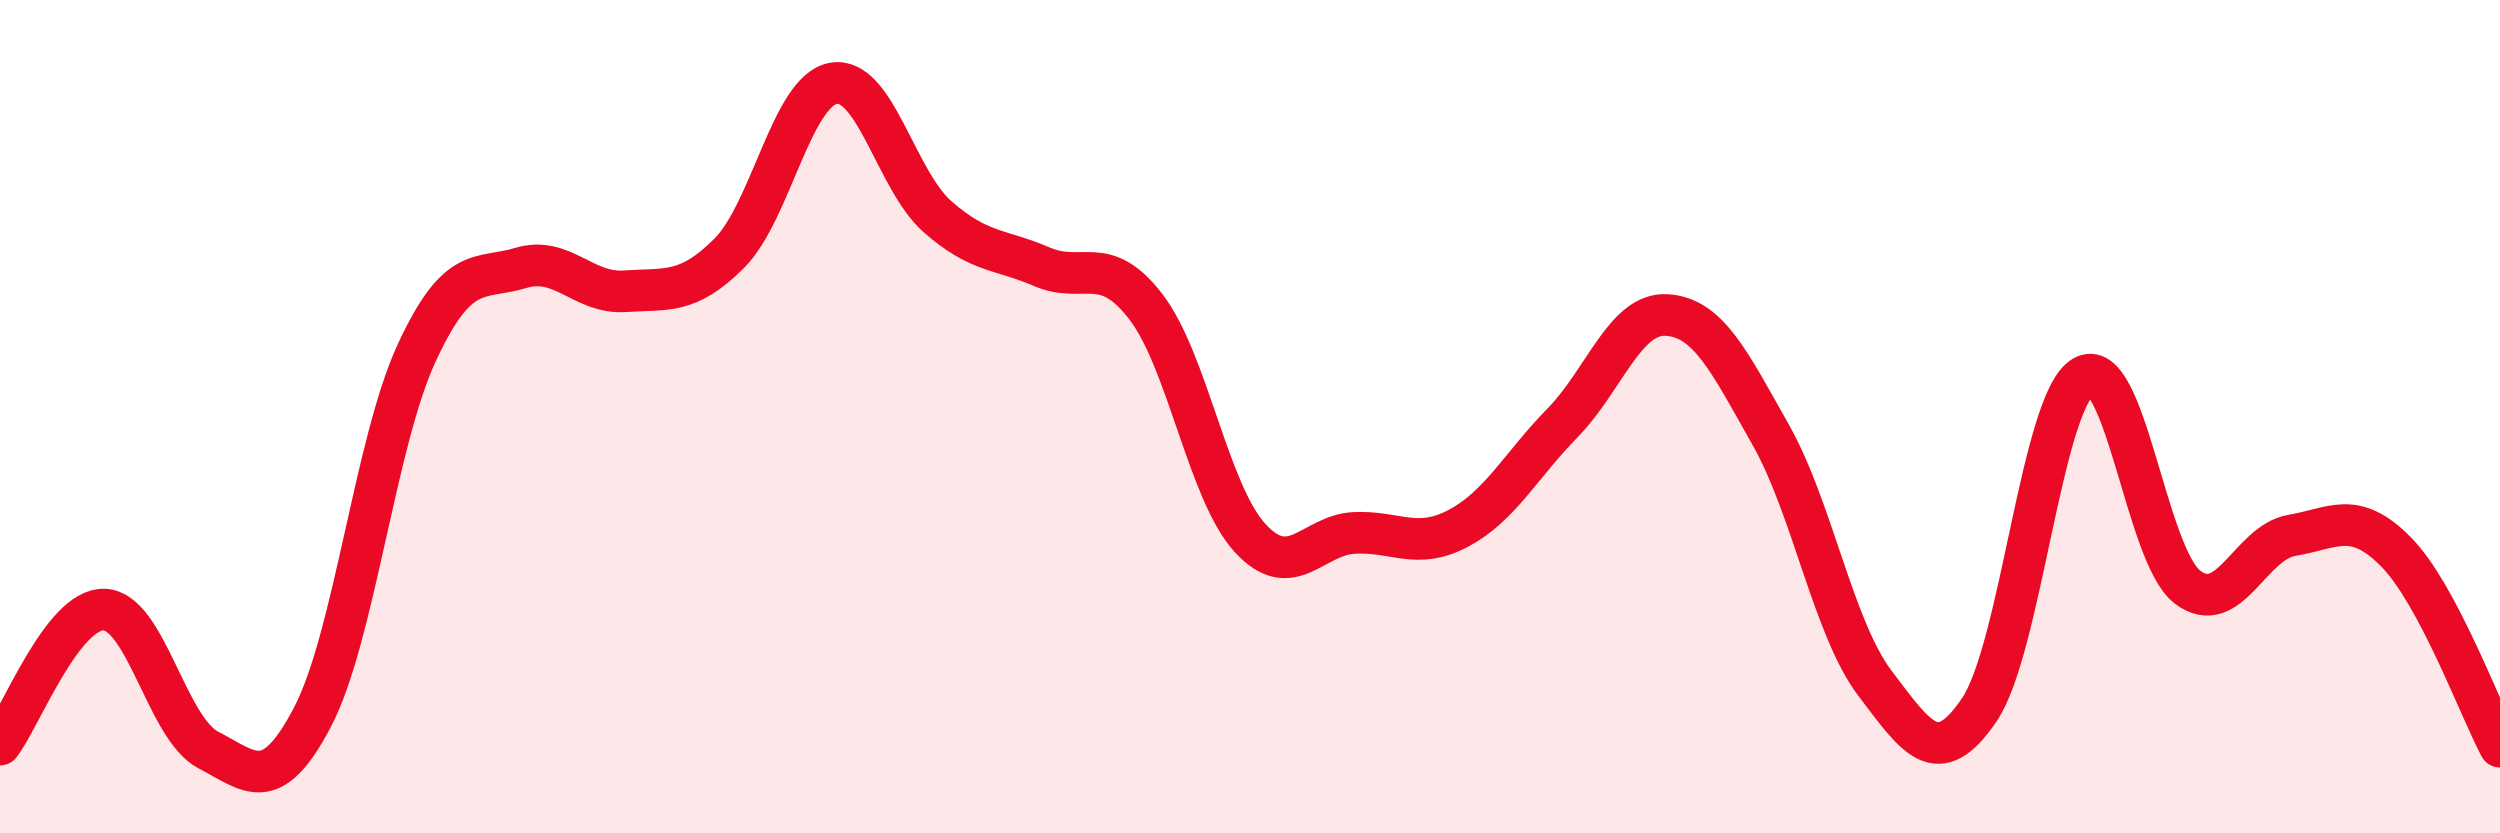
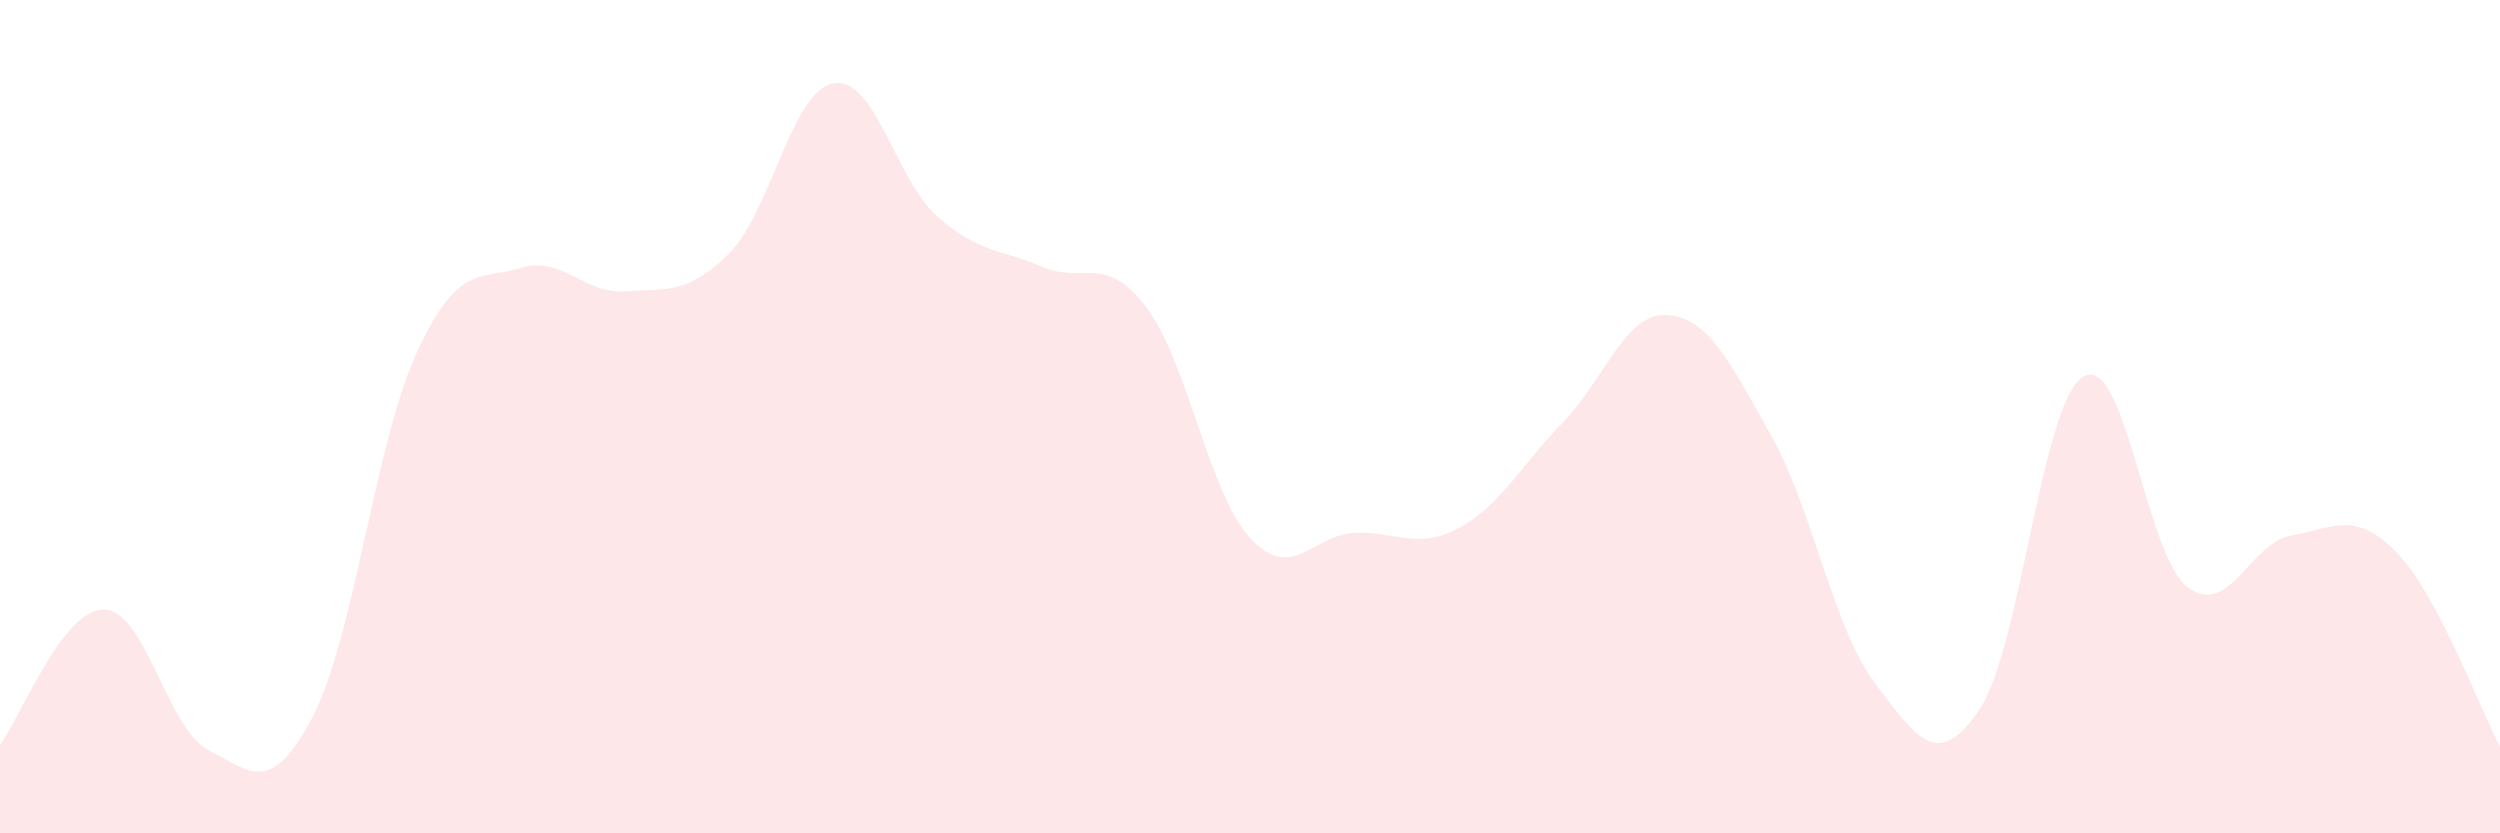
<svg xmlns="http://www.w3.org/2000/svg" width="60" height="20" viewBox="0 0 60 20">
  <path d="M 0,17.87 C 0.5,17.22 1.5,14.6 2.5,14.63 C 3.5,14.66 4,17.48 5,18 C 6,18.52 6.5,19.12 7.5,17.21 C 8.5,15.3 9,10.63 10,8.47 C 11,6.31 11.5,6.73 12.5,6.43 C 13.5,6.13 14,7.06 15,6.99 C 16,6.92 16.5,7.08 17.5,6.08 C 18.5,5.08 19,2.18 20,2 C 21,1.82 21.5,4.32 22.5,5.2 C 23.5,6.08 24,5.97 25,6.4 C 26,6.83 26.5,6.06 27.5,7.36 C 28.5,8.66 29,11.82 30,12.91 C 31,14 31.5,12.84 32.5,12.79 C 33.5,12.74 34,13.21 35,12.68 C 36,12.15 36.5,11.17 37.5,10.15 C 38.5,9.13 39,7.5 40,7.56 C 41,7.62 41.5,8.67 42.5,10.44 C 43.5,12.21 44,15.08 45,16.4 C 46,17.72 46.5,18.51 47.5,17.04 C 48.5,15.57 49,9.63 50,9.04 C 51,8.45 51.5,13.33 52.5,14.09 C 53.5,14.85 54,13.02 55,12.85 C 56,12.68 56.5,12.23 57.5,13.24 C 58.5,14.25 59.5,16.98 60,17.92L60 20L0 20Z" fill="#EB0A25" opacity="0.1" stroke-linecap="round" stroke-linejoin="round" />
-   <path d="M 0,17.87 C 0.5,17.22 1.5,14.6 2.5,14.63 C 3.5,14.66 4,17.48 5,18 C 6,18.52 6.5,19.12 7.5,17.21 C 8.5,15.3 9,10.63 10,8.47 C 11,6.31 11.5,6.73 12.5,6.43 C 13.5,6.13 14,7.06 15,6.99 C 16,6.92 16.5,7.08 17.5,6.08 C 18.5,5.08 19,2.18 20,2 C 21,1.82 21.5,4.32 22.5,5.2 C 23.5,6.08 24,5.97 25,6.4 C 26,6.83 26.5,6.06 27.5,7.36 C 28.5,8.66 29,11.82 30,12.91 C 31,14 31.5,12.84 32.5,12.79 C 33.5,12.74 34,13.21 35,12.68 C 36,12.15 36.5,11.17 37.5,10.15 C 38.5,9.13 39,7.5 40,7.56 C 41,7.62 41.5,8.67 42.5,10.44 C 43.5,12.21 44,15.08 45,16.4 C 46,17.72 46.5,18.51 47.5,17.04 C 48.5,15.57 49,9.63 50,9.04 C 51,8.45 51.5,13.33 52.5,14.09 C 53.5,14.85 54,13.02 55,12.85 C 56,12.68 56.5,12.23 57.5,13.24 C 58.5,14.25 59.5,16.98 60,17.92" stroke="#EB0A25" stroke-width="1" fill="none" stroke-linecap="round" stroke-linejoin="round" />
</svg>